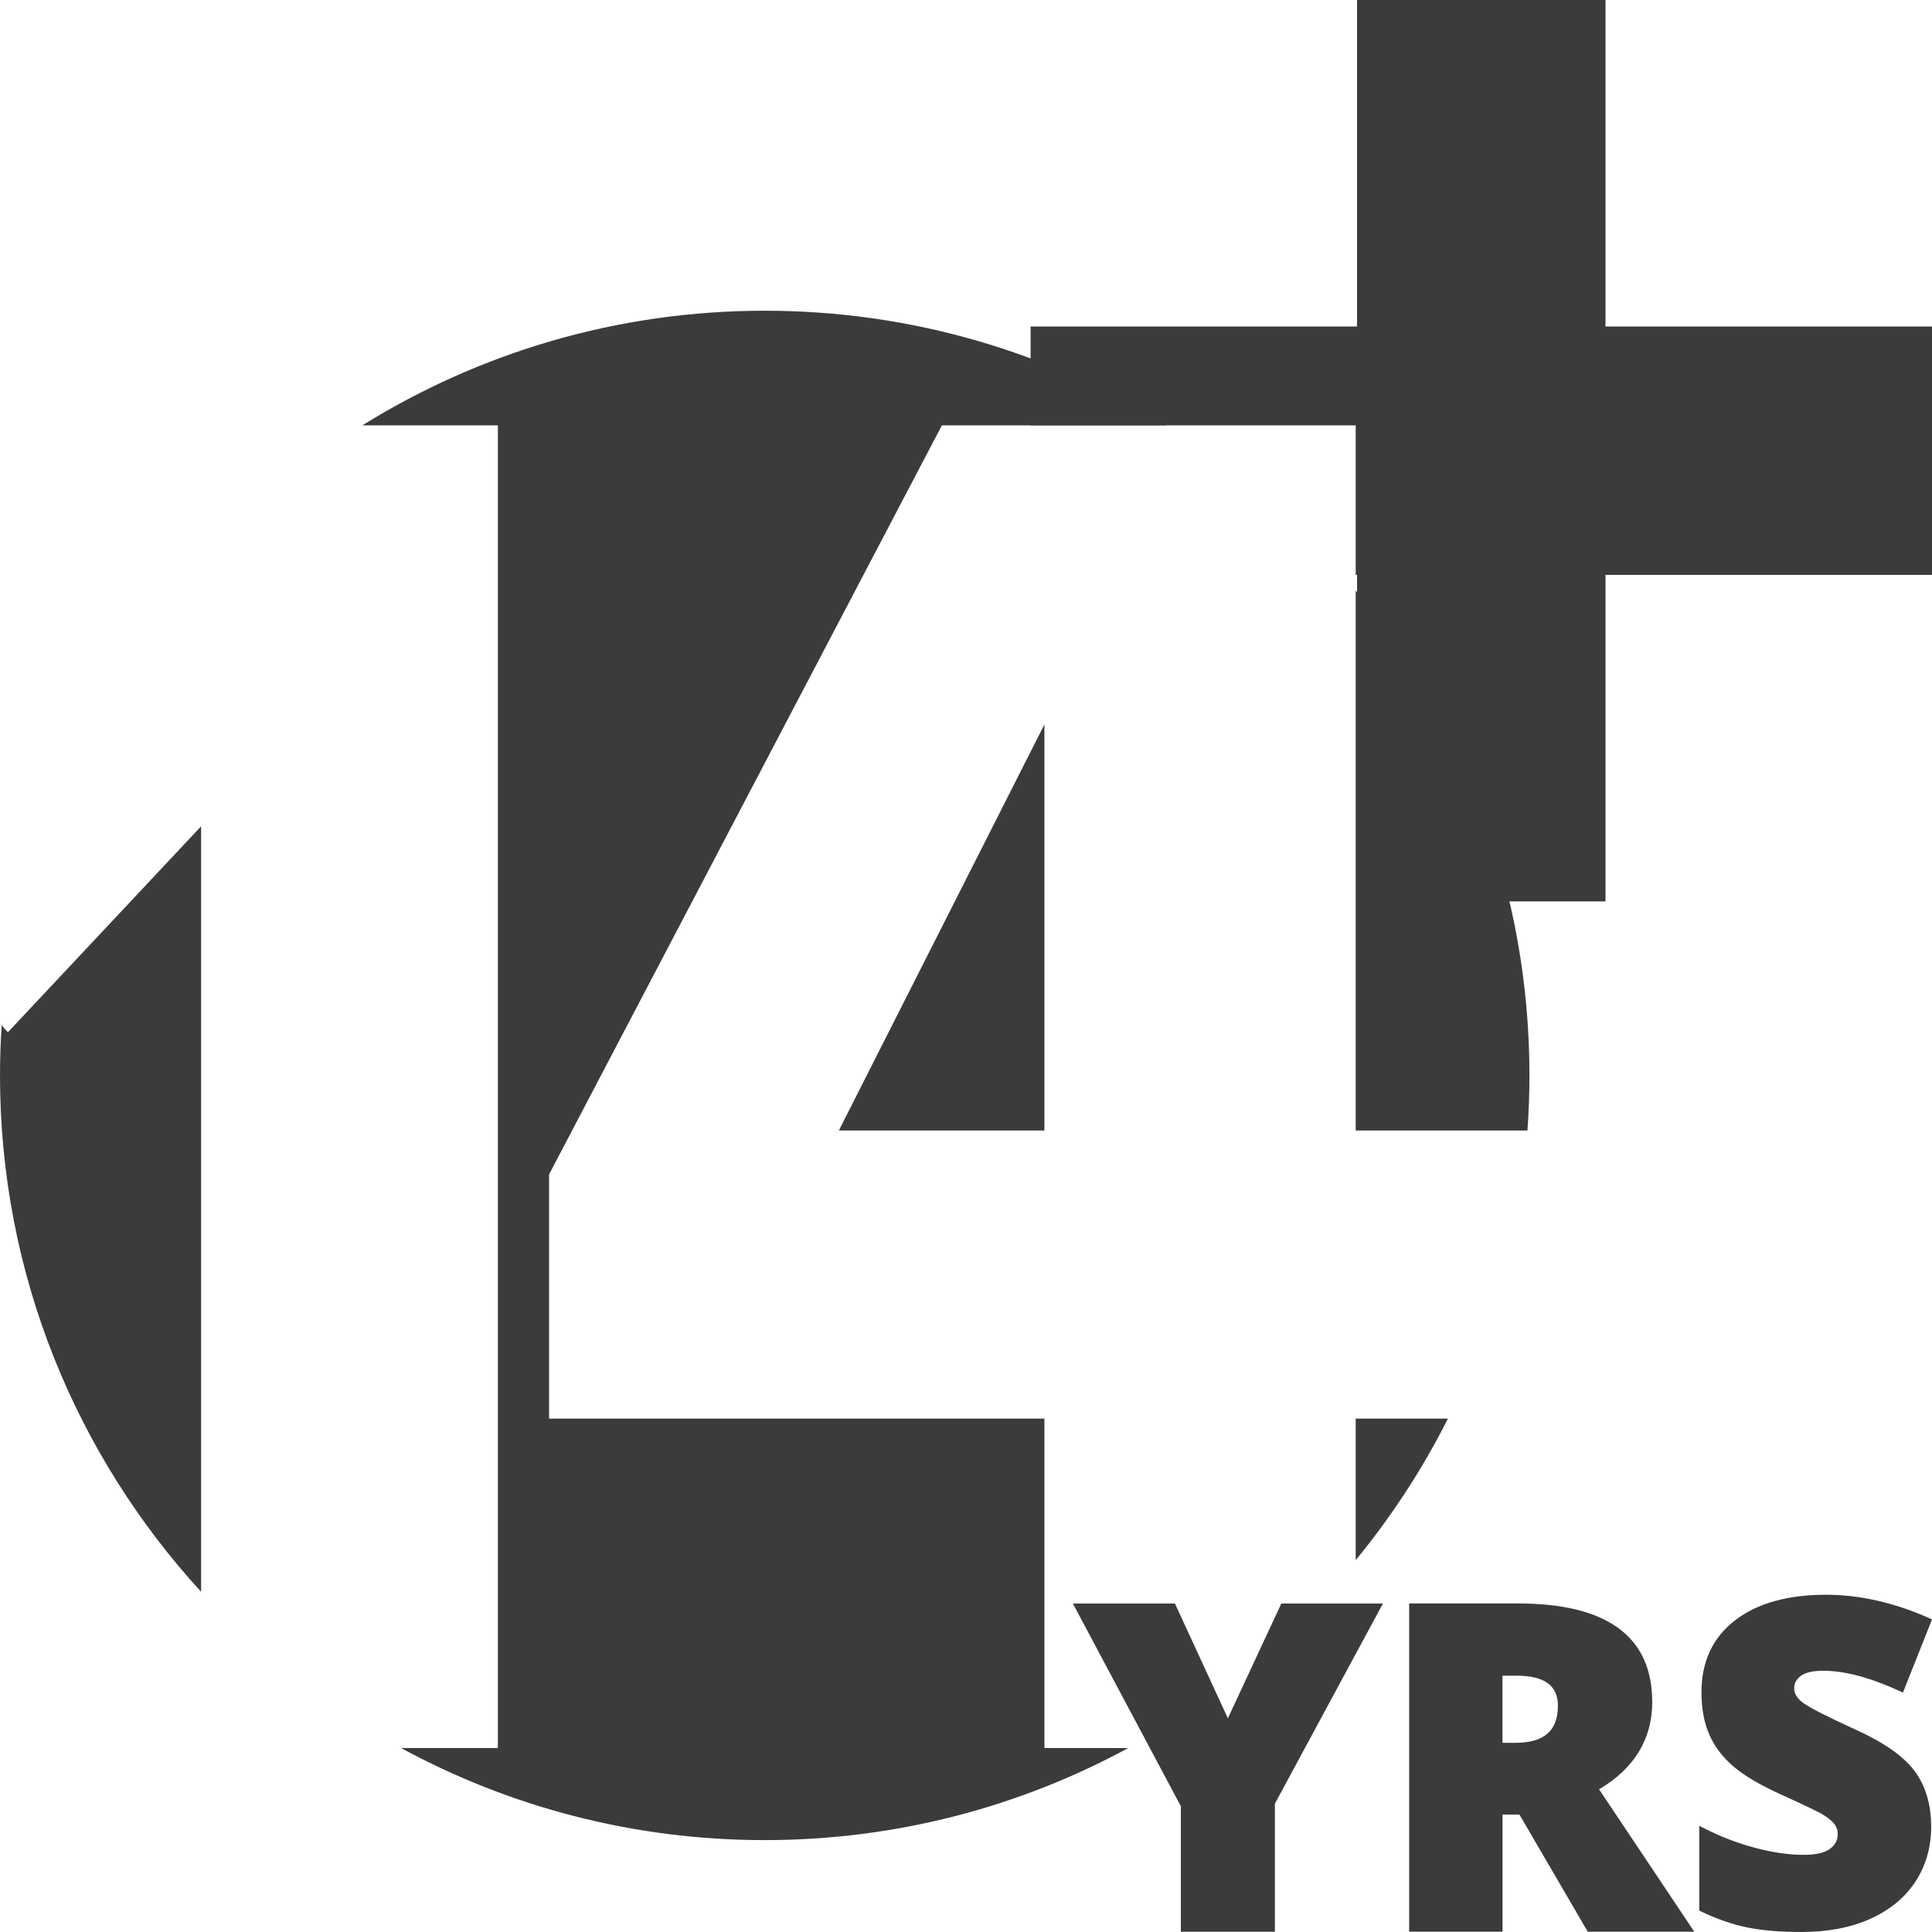
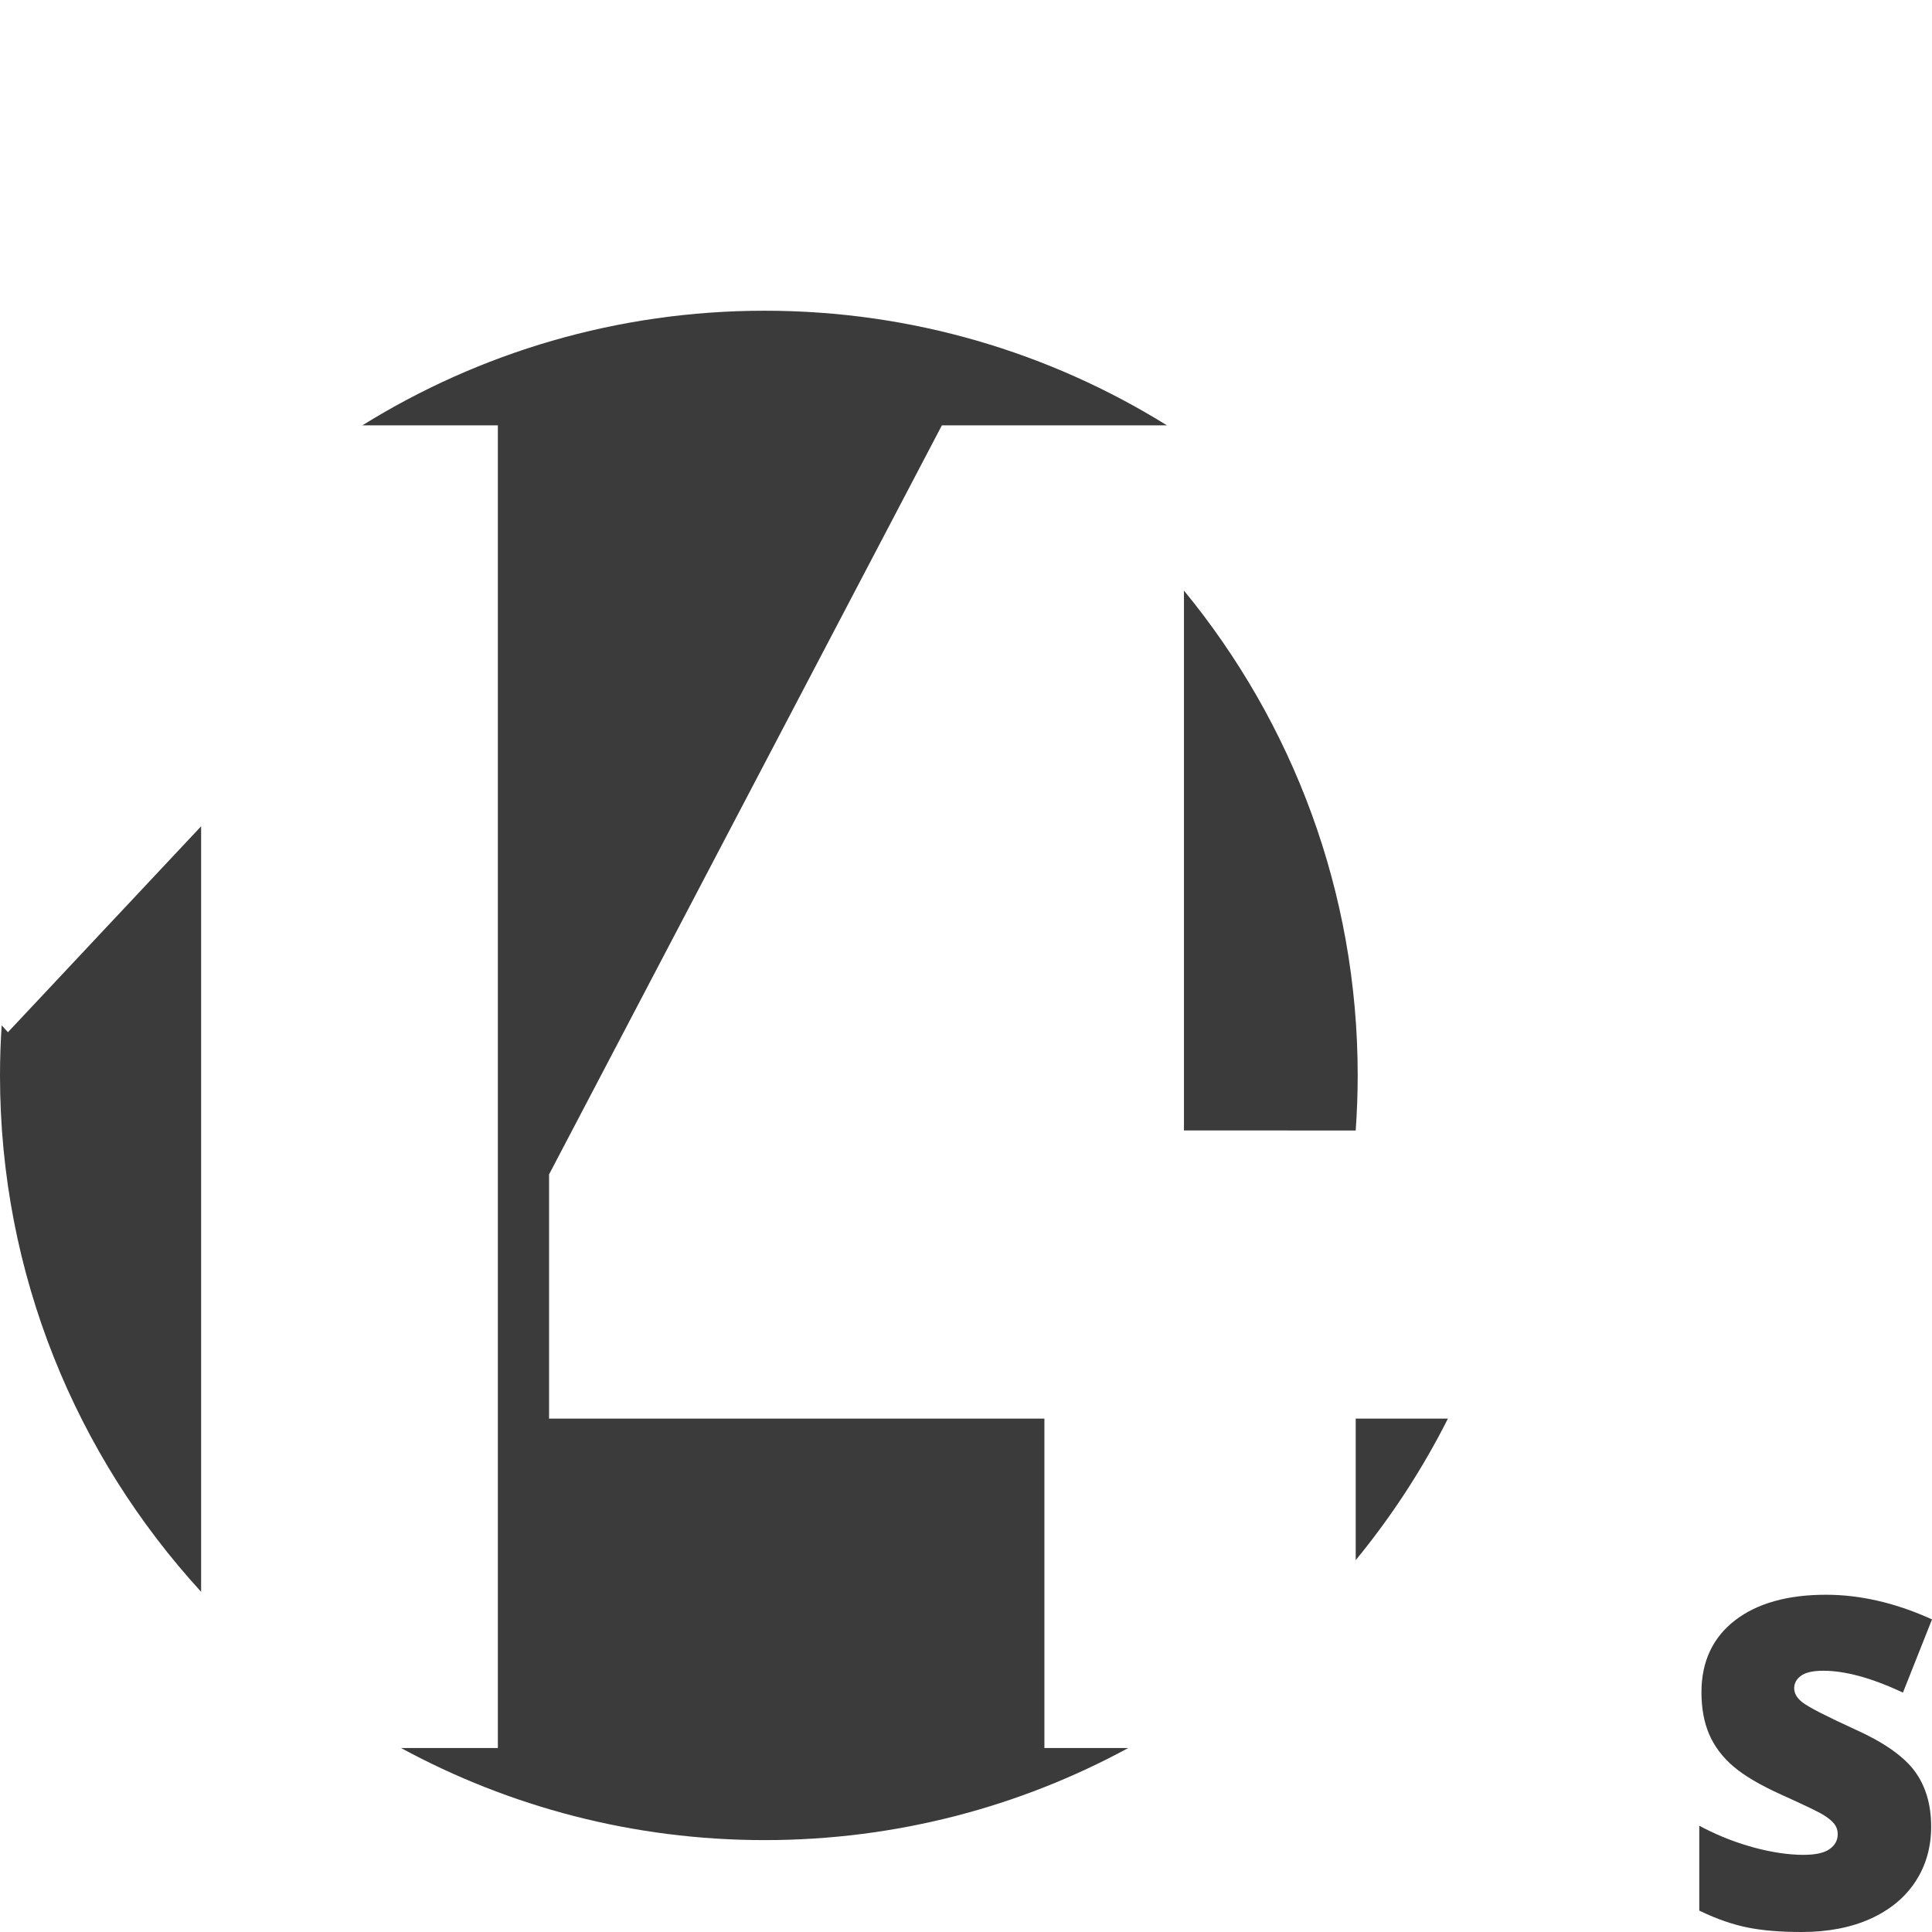
<svg xmlns="http://www.w3.org/2000/svg" id="Layer_2" data-name="Layer 2" viewBox="0 0 300.01 300">
  <defs>
    <style>
      .cls-1 {
        fill: #3c3b3c;
      }
    </style>
  </defs>
  <g>
    <path class="cls-1" d="M31.23,128.31L1.23,160.29l-.97-1.07c-.17,2.57-.26,5.16-.26,7.78,0,30.88,11.85,59.03,31.23,80.18v-118.86Z" />
    <g>
      <path class="cls-1" d="M210.52,220.29v21.98c5.54-6.75,10.36-14.12,14.32-21.98h-14.32Z" />
-       <polygon class="cls-1" points="162.18 175.55 162.18 112.5 130.26 175.55 162.18 175.55" />
-       <path class="cls-1" d="M210.52,175.55h26.67c.2-2.83.31-5.68.31-8.56,0-28.55-10.13-54.77-26.98-75.28v83.83Z" />
+       <path class="cls-1" d="M210.52,175.55c.2-2.83.31-5.68.31-8.56,0-28.55-10.13-54.77-26.98-75.28v83.83Z" />
      <path class="cls-1" d="M162.18,271.44v-51.15h-76.92v-37.92l61-116.32h34.95c-18.16-11.28-39.56-17.8-62.47-17.8s-44.31,6.52-62.47,17.8h21.04v205.39h-15.03c16.8,9.12,36.04,14.3,56.46,14.3s39.66-5.18,56.46-14.3h-13.03Z" />
    </g>
  </g>
  <g>
-     <polygon class="cls-1" points="190.67 266.83 182.45 249 166.6 249 183.37 280.49 183.37 299.97 197.97 299.97 197.97 280.08 214.75 249 198.97 249 190.67 266.83" />
-     <path class="cls-1" d="M256.56,264.26c0-10.13-7.02-15.27-20.87-15.27h-16.87v50.97h14.5v-18.18h2.63l10.6,18.18h16.54l-14.78-22.11c5.48-3.23,8.26-7.81,8.26-13.6ZM241.92,264.88c0,3.87-2.15,5.75-6.58,5.75h-2.03v-10.42h2.17c4.33,0,6.44,1.52,6.44,4.66Z" />
    <path class="cls-1" d="M288.09,268.56c-4.44-2.03-7.18-3.43-8.16-4.18-.89-.68-1.32-1.41-1.32-2.23,0-.75.33-1.37,1-1.89.7-.54,1.89-.82,3.52-.82,3.31,0,7.31,1.07,11.89,3.17l.48.22,4.51-11.36-.44-.2c-5.42-2.41-10.81-3.63-16.03-3.63-5.94,0-10.69,1.33-14.11,3.97-3.46,2.66-5.22,6.42-5.22,11.16,0,2.52.41,4.74,1.22,6.59.81,1.86,2.08,3.53,3.76,4.96,1.66,1.42,4.16,2.89,7.45,4.38,3.56,1.6,5.78,2.67,6.59,3.18.77.49,1.34.97,1.67,1.43.31.43.47.92.47,1.5,0,.93-.39,1.68-1.2,2.28-.84.63-2.22.94-4.11.94-2.27,0-4.8-.37-7.53-1.09-2.73-.73-5.4-1.75-7.93-3.05l-.73-.38v13.17l.28.14c2.47,1.18,4.87,2.01,7.16,2.48,2.28.47,5.13.71,8.48.71,4.04,0,7.62-.69,10.63-2.04,3.04-1.37,5.4-3.31,7.02-5.79,1.62-2.47,2.44-5.34,2.44-8.53,0-3.47-.88-6.39-2.61-8.69-1.72-2.28-4.8-4.43-9.16-6.39Z" />
  </g>
-   <polygon class="cls-1" points="249.31 50.7 249.31 0 210.73 0 210.73 50.7 160.04 50.7 160.04 66.05 210.52 66.05 210.52 89.27 210.73 89.27 210.73 139.97 249.31 139.97 249.31 89.27 300.01 89.27 300.01 50.7 249.31 50.7" />
</svg>